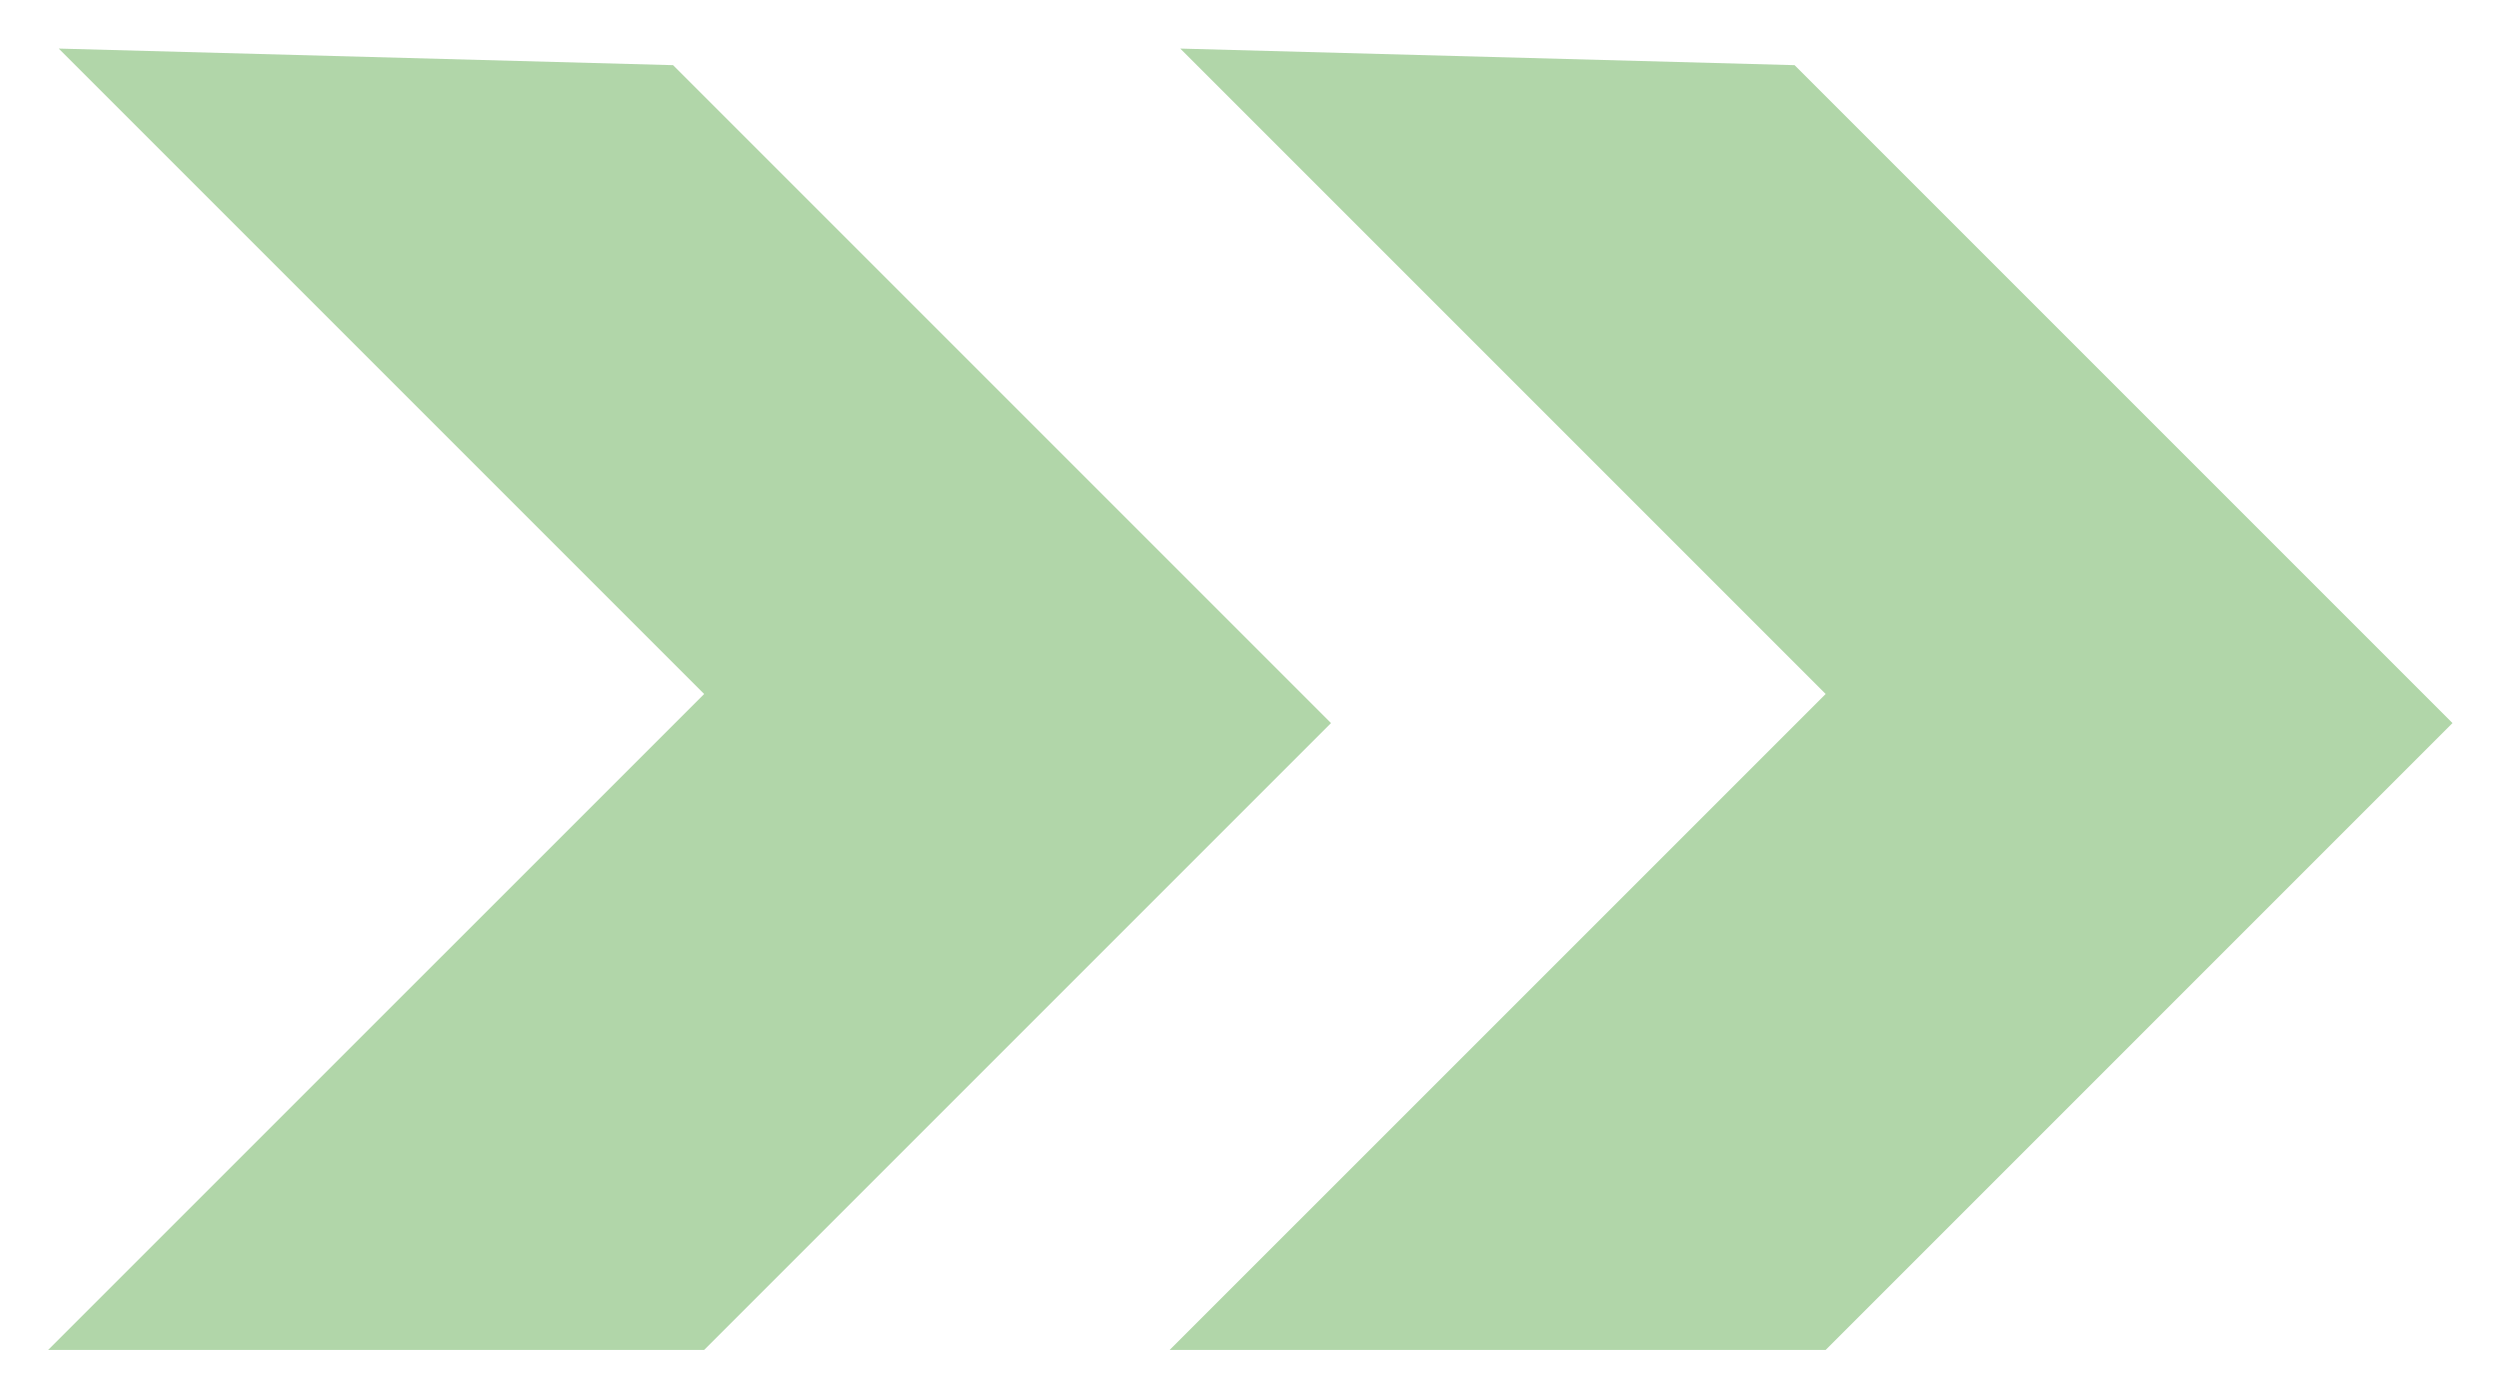
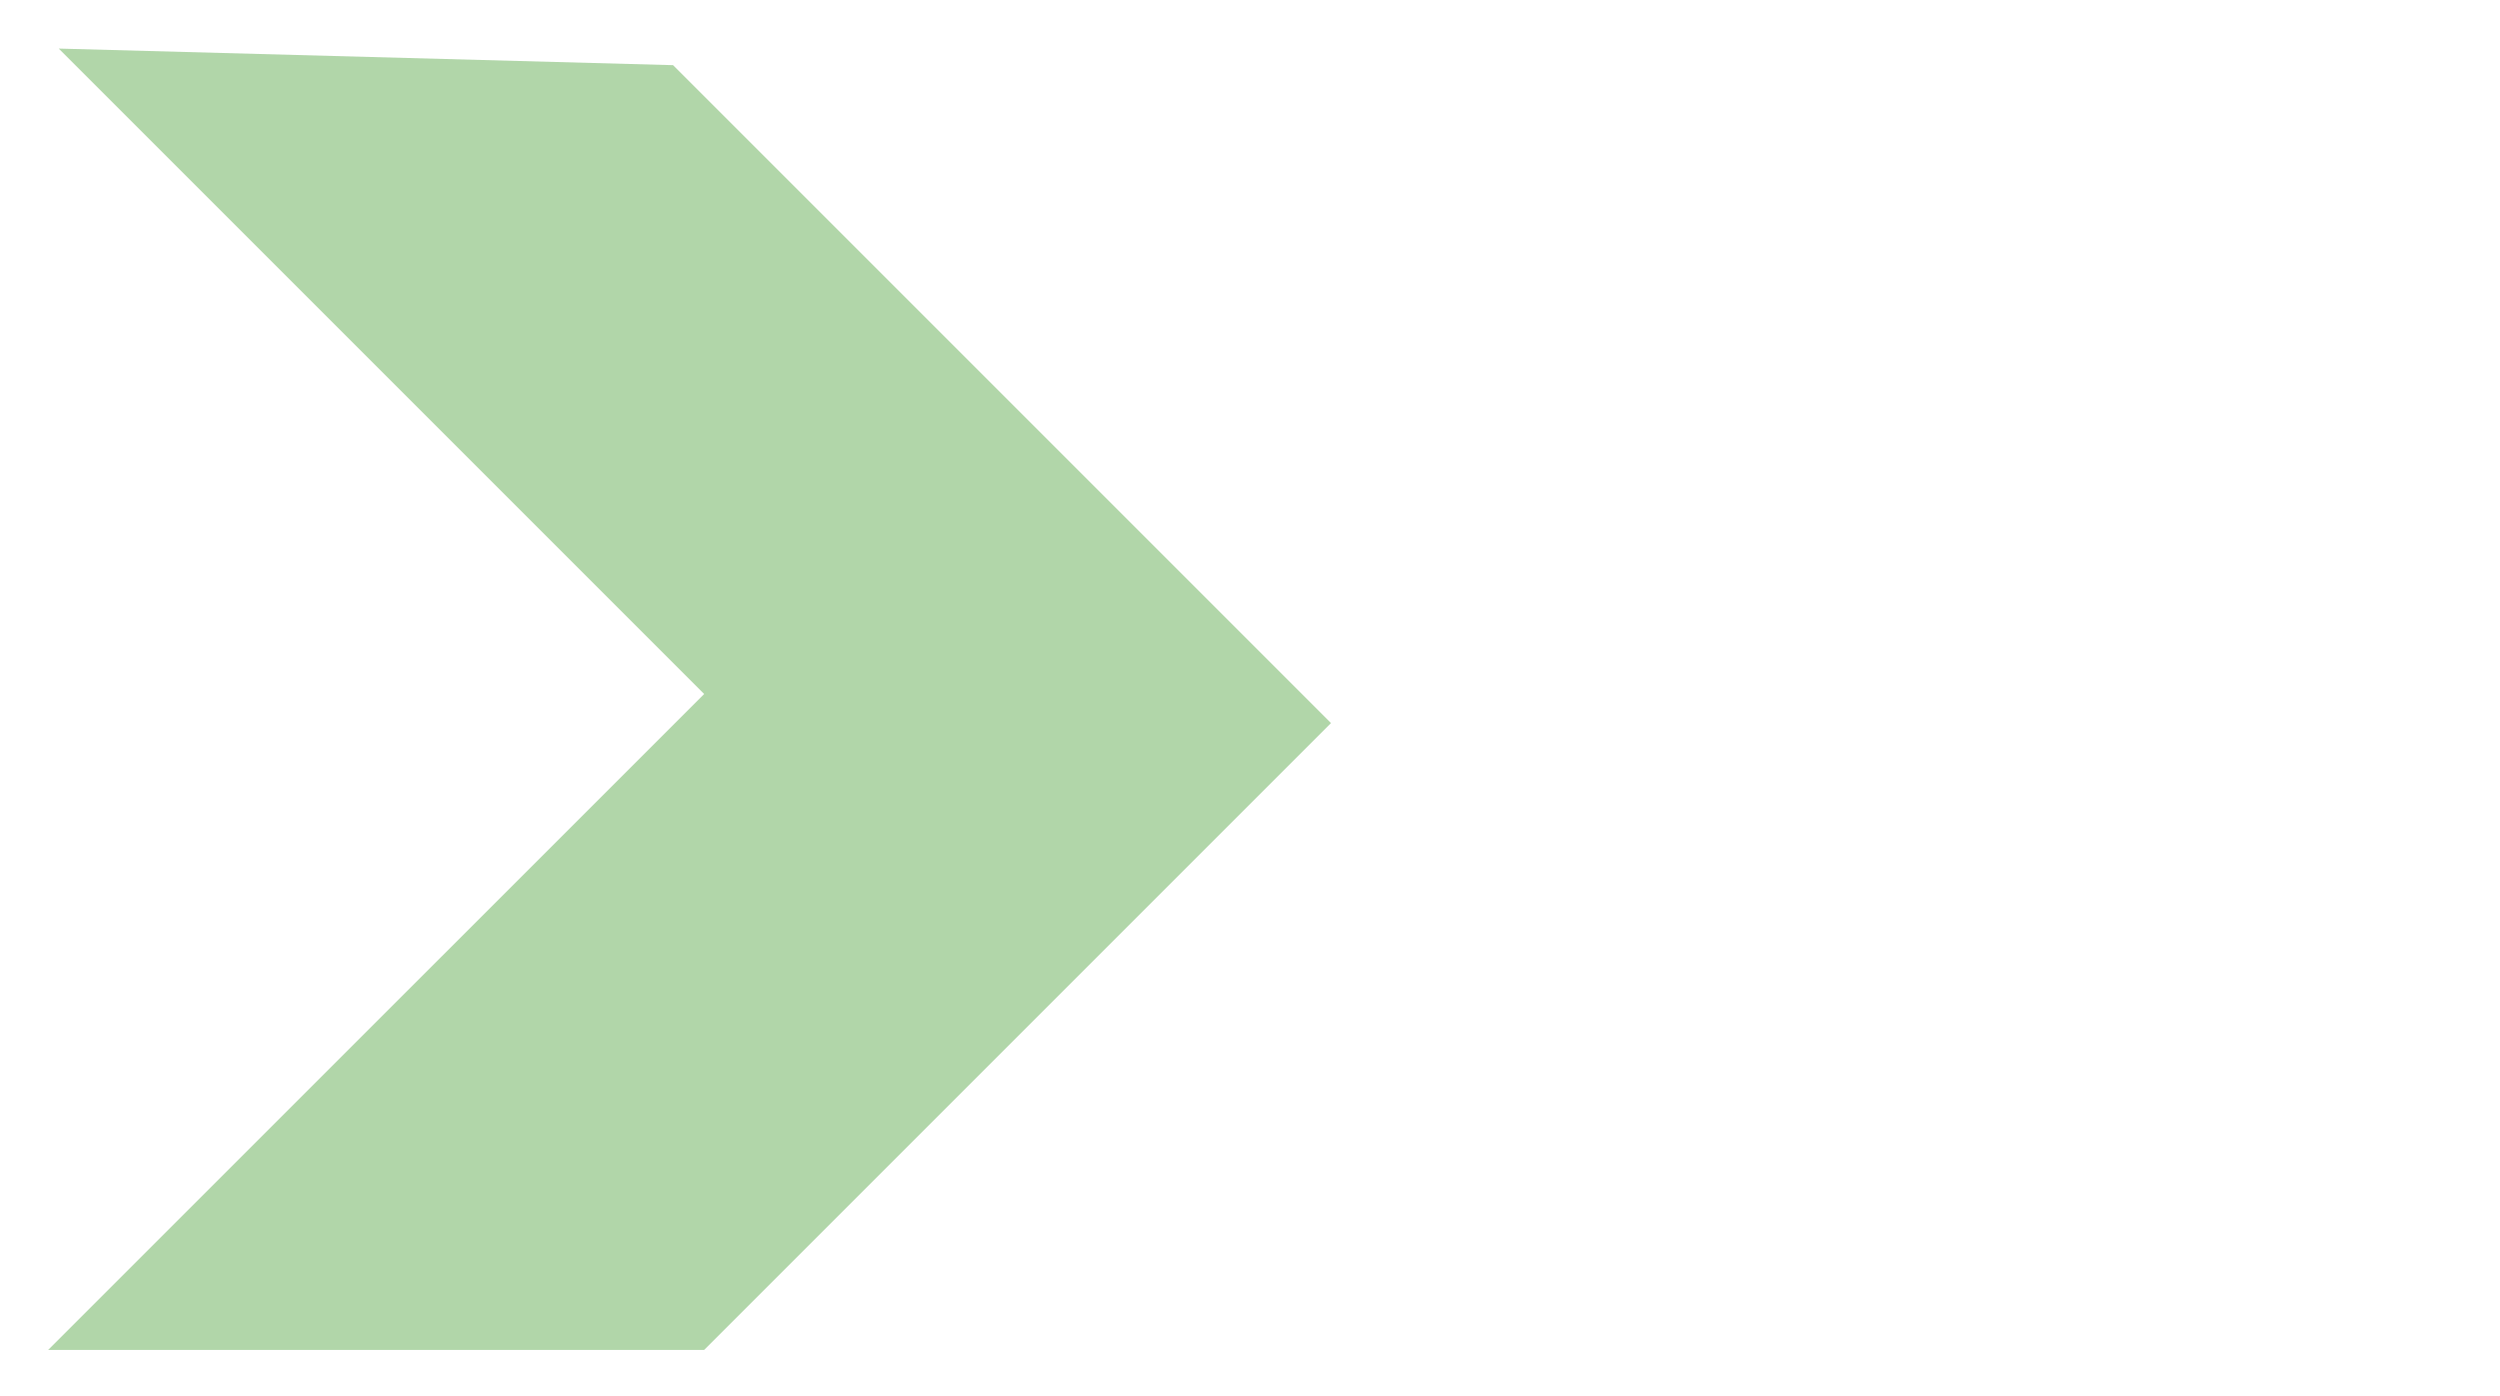
<svg xmlns="http://www.w3.org/2000/svg" version="1.1" id="Layer_2" x="0px" y="0px" viewBox="0 0 300 167.52" style="enable-background:new 0 0 300 167.52;" xml:space="preserve">
  <style type="text/css">
	.st0{fill:#B1D6A9;}
</style>
  <polygon class="st0" points="7.05,5.83 84.5,83.28 5.78,161.99 84.5,161.99 159.72,86.77 80.77,7.82 " />
-   <polygon class="st0" points="141.63,5.83 219.08,83.28 140.36,161.99 219.08,161.99 294.3,86.77 215.35,7.82 " />
</svg>